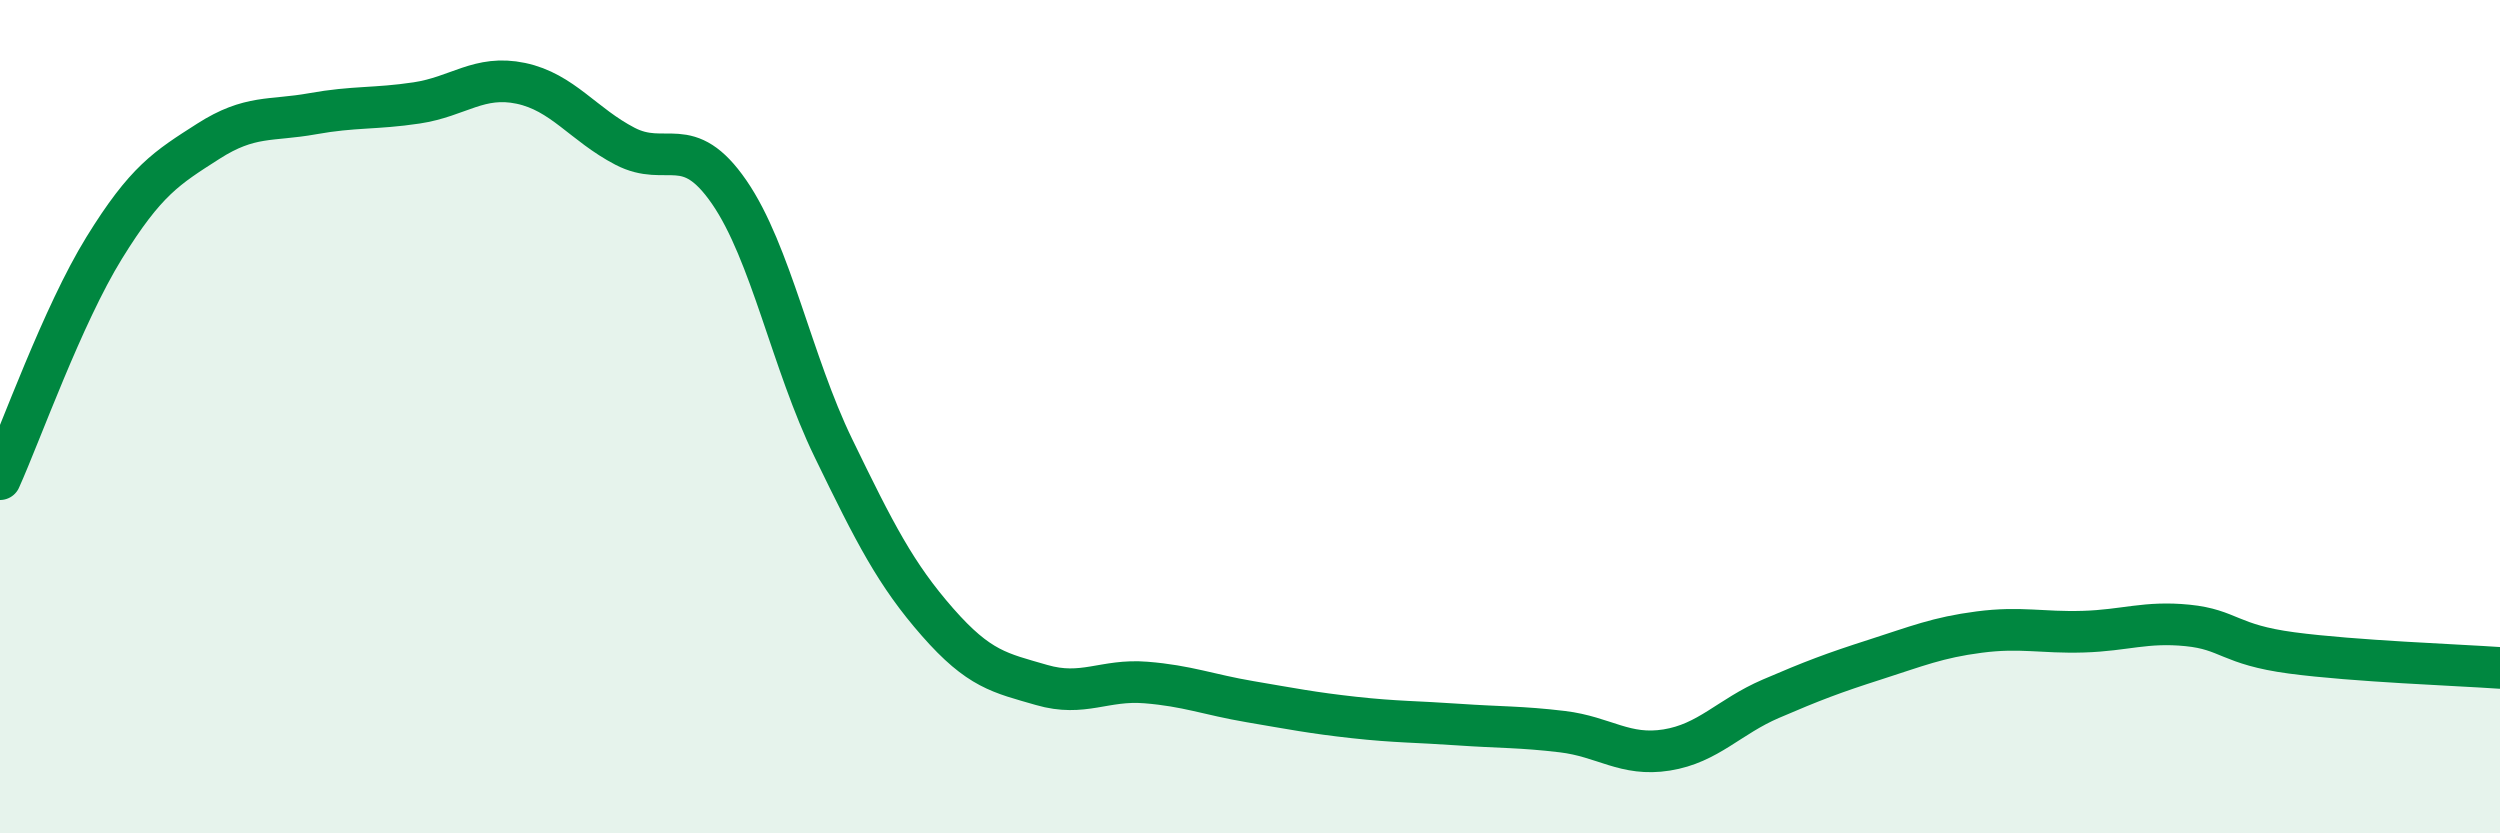
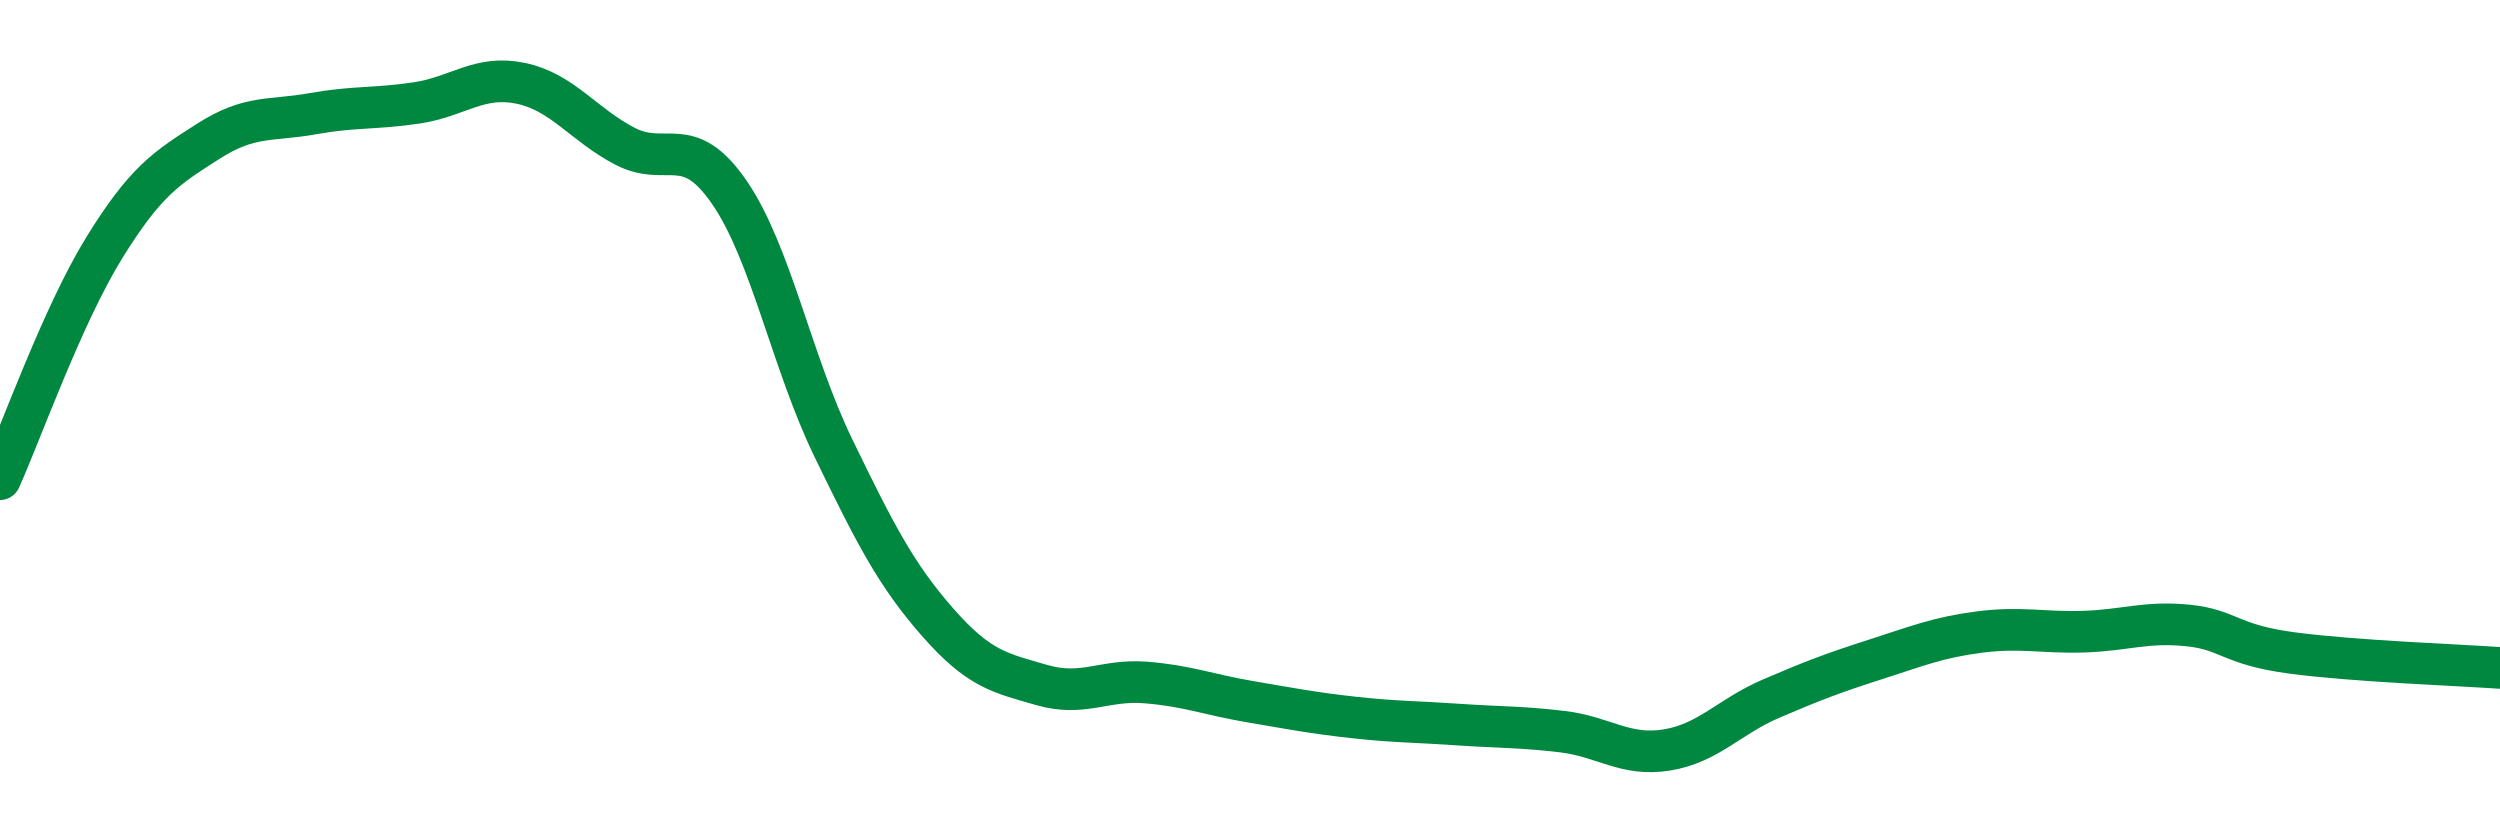
<svg xmlns="http://www.w3.org/2000/svg" width="60" height="20" viewBox="0 0 60 20">
-   <path d="M 0,11.5 C 0.5,10.39 1.5,7.57 2.5,5.95 C 3.5,4.33 4,4.03 5,3.39 C 6,2.75 6.5,2.91 7.5,2.73 C 8.5,2.55 9,2.62 10,2.47 C 11,2.32 11.5,1.79 12.5,2 C 13.5,2.21 14,2.99 15,3.51 C 16,4.03 16.5,3.16 17.5,4.61 C 18.5,6.06 19,8.69 20,10.75 C 21,12.81 21.5,13.79 22.5,14.93 C 23.5,16.07 24,16.15 25,16.44 C 26,16.73 26.5,16.3 27.5,16.38 C 28.5,16.46 29,16.67 30,16.84 C 31,17.01 31.5,17.11 32.5,17.22 C 33.5,17.33 34,17.32 35,17.39 C 36,17.46 36.5,17.44 37.5,17.56 C 38.5,17.68 39,18.16 40,18 C 41,17.84 41.5,17.2 42.5,16.77 C 43.5,16.34 44,16.15 45,15.83 C 46,15.51 46.5,15.3 47.5,15.17 C 48.5,15.04 49,15.19 50,15.16 C 51,15.13 51.5,14.91 52.5,15.01 C 53.5,15.11 53.5,15.47 55,15.67 C 56.5,15.87 59,15.96 60,16.03L60 20L0 20Z" fill="#008740" opacity="0.1" stroke-linecap="round" stroke-linejoin="round" />
  <path d="M 0,11.5 C 0.5,10.39 1.5,7.57 2.5,5.95 C 3.5,4.33 4,4.03 5,3.39 C 6,2.75 6.5,2.91 7.5,2.73 C 8.5,2.55 9,2.62 10,2.47 C 11,2.32 11.5,1.79 12.5,2 C 13.5,2.21 14,2.99 15,3.51 C 16,4.03 16.5,3.16 17.5,4.61 C 18.5,6.06 19,8.69 20,10.75 C 21,12.81 21.5,13.79 22.5,14.93 C 23.5,16.07 24,16.15 25,16.44 C 26,16.73 26.5,16.3 27.5,16.38 C 28.5,16.46 29,16.67 30,16.84 C 31,17.01 31.5,17.11 32.5,17.22 C 33.5,17.33 34,17.32 35,17.39 C 36,17.46 36.5,17.44 37.5,17.56 C 38.5,17.68 39,18.16 40,18 C 41,17.84 41.5,17.2 42.5,16.77 C 43.5,16.34 44,16.15 45,15.83 C 46,15.51 46.5,15.3 47.5,15.17 C 48.5,15.04 49,15.19 50,15.16 C 51,15.13 51.5,14.91 52.5,15.01 C 53.5,15.11 53.5,15.47 55,15.67 C 56.5,15.87 59,15.96 60,16.03" stroke="#008740" stroke-width="1" fill="none" stroke-linecap="round" stroke-linejoin="round" />
</svg>